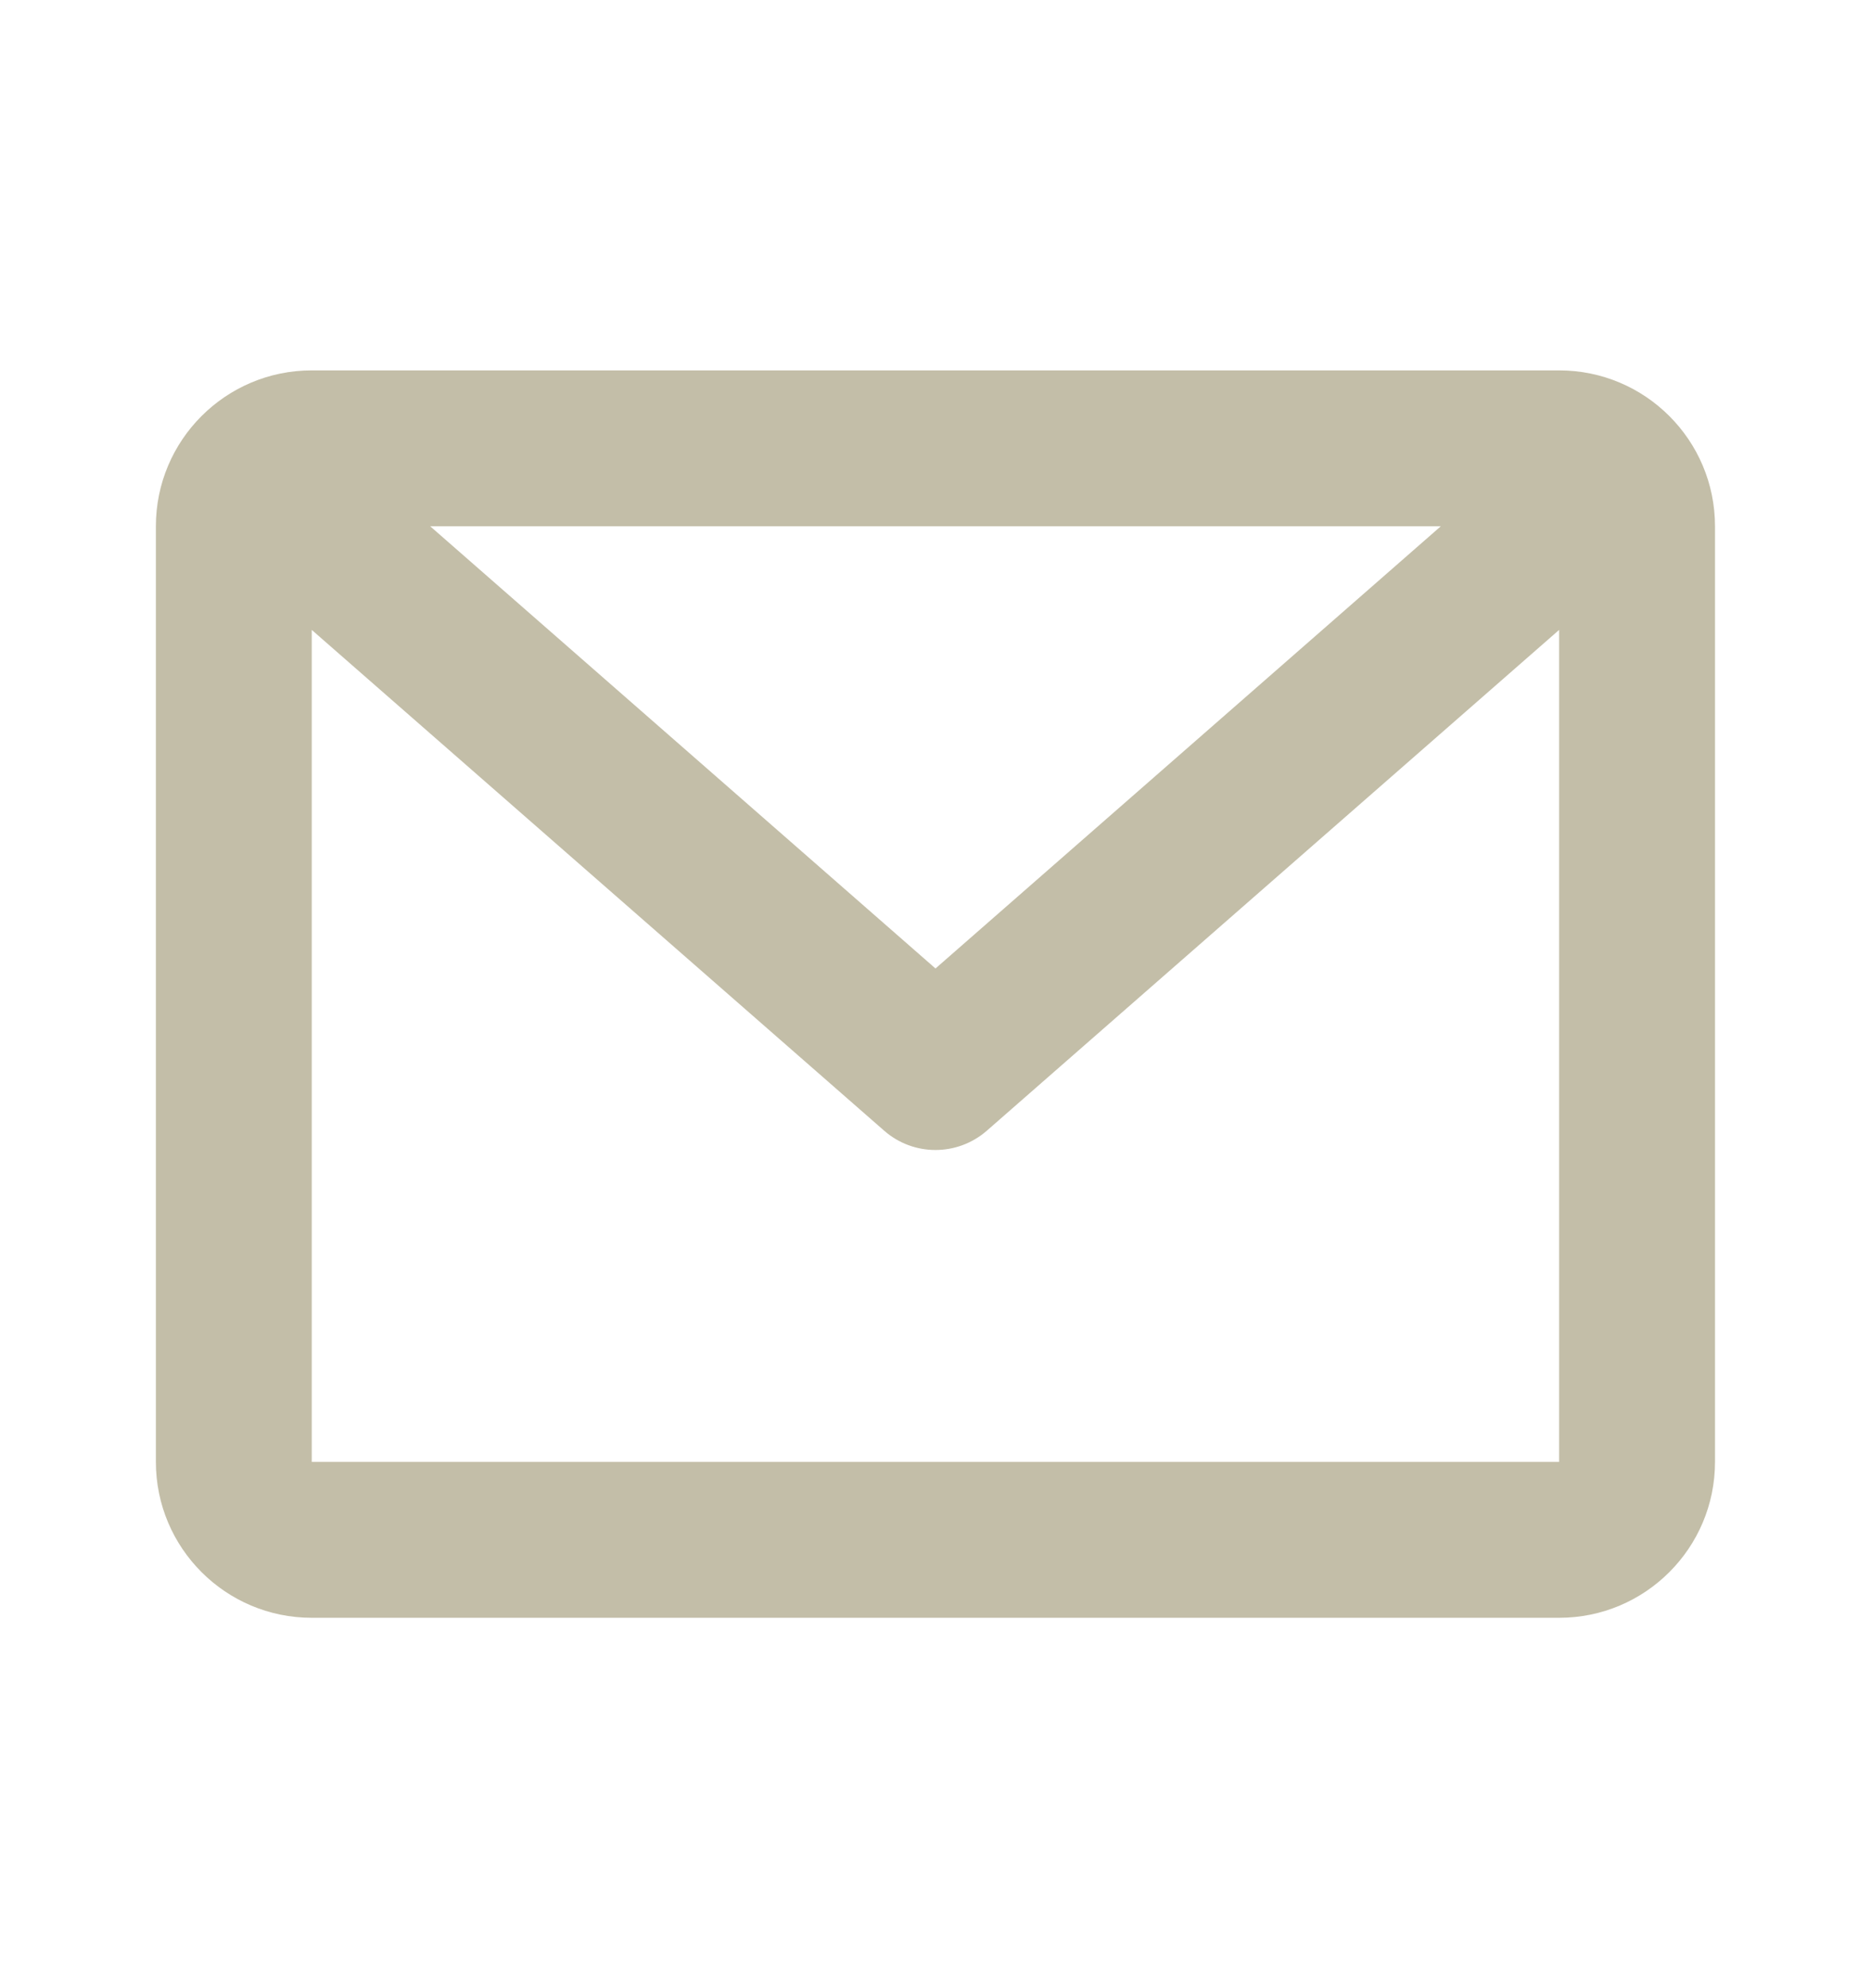
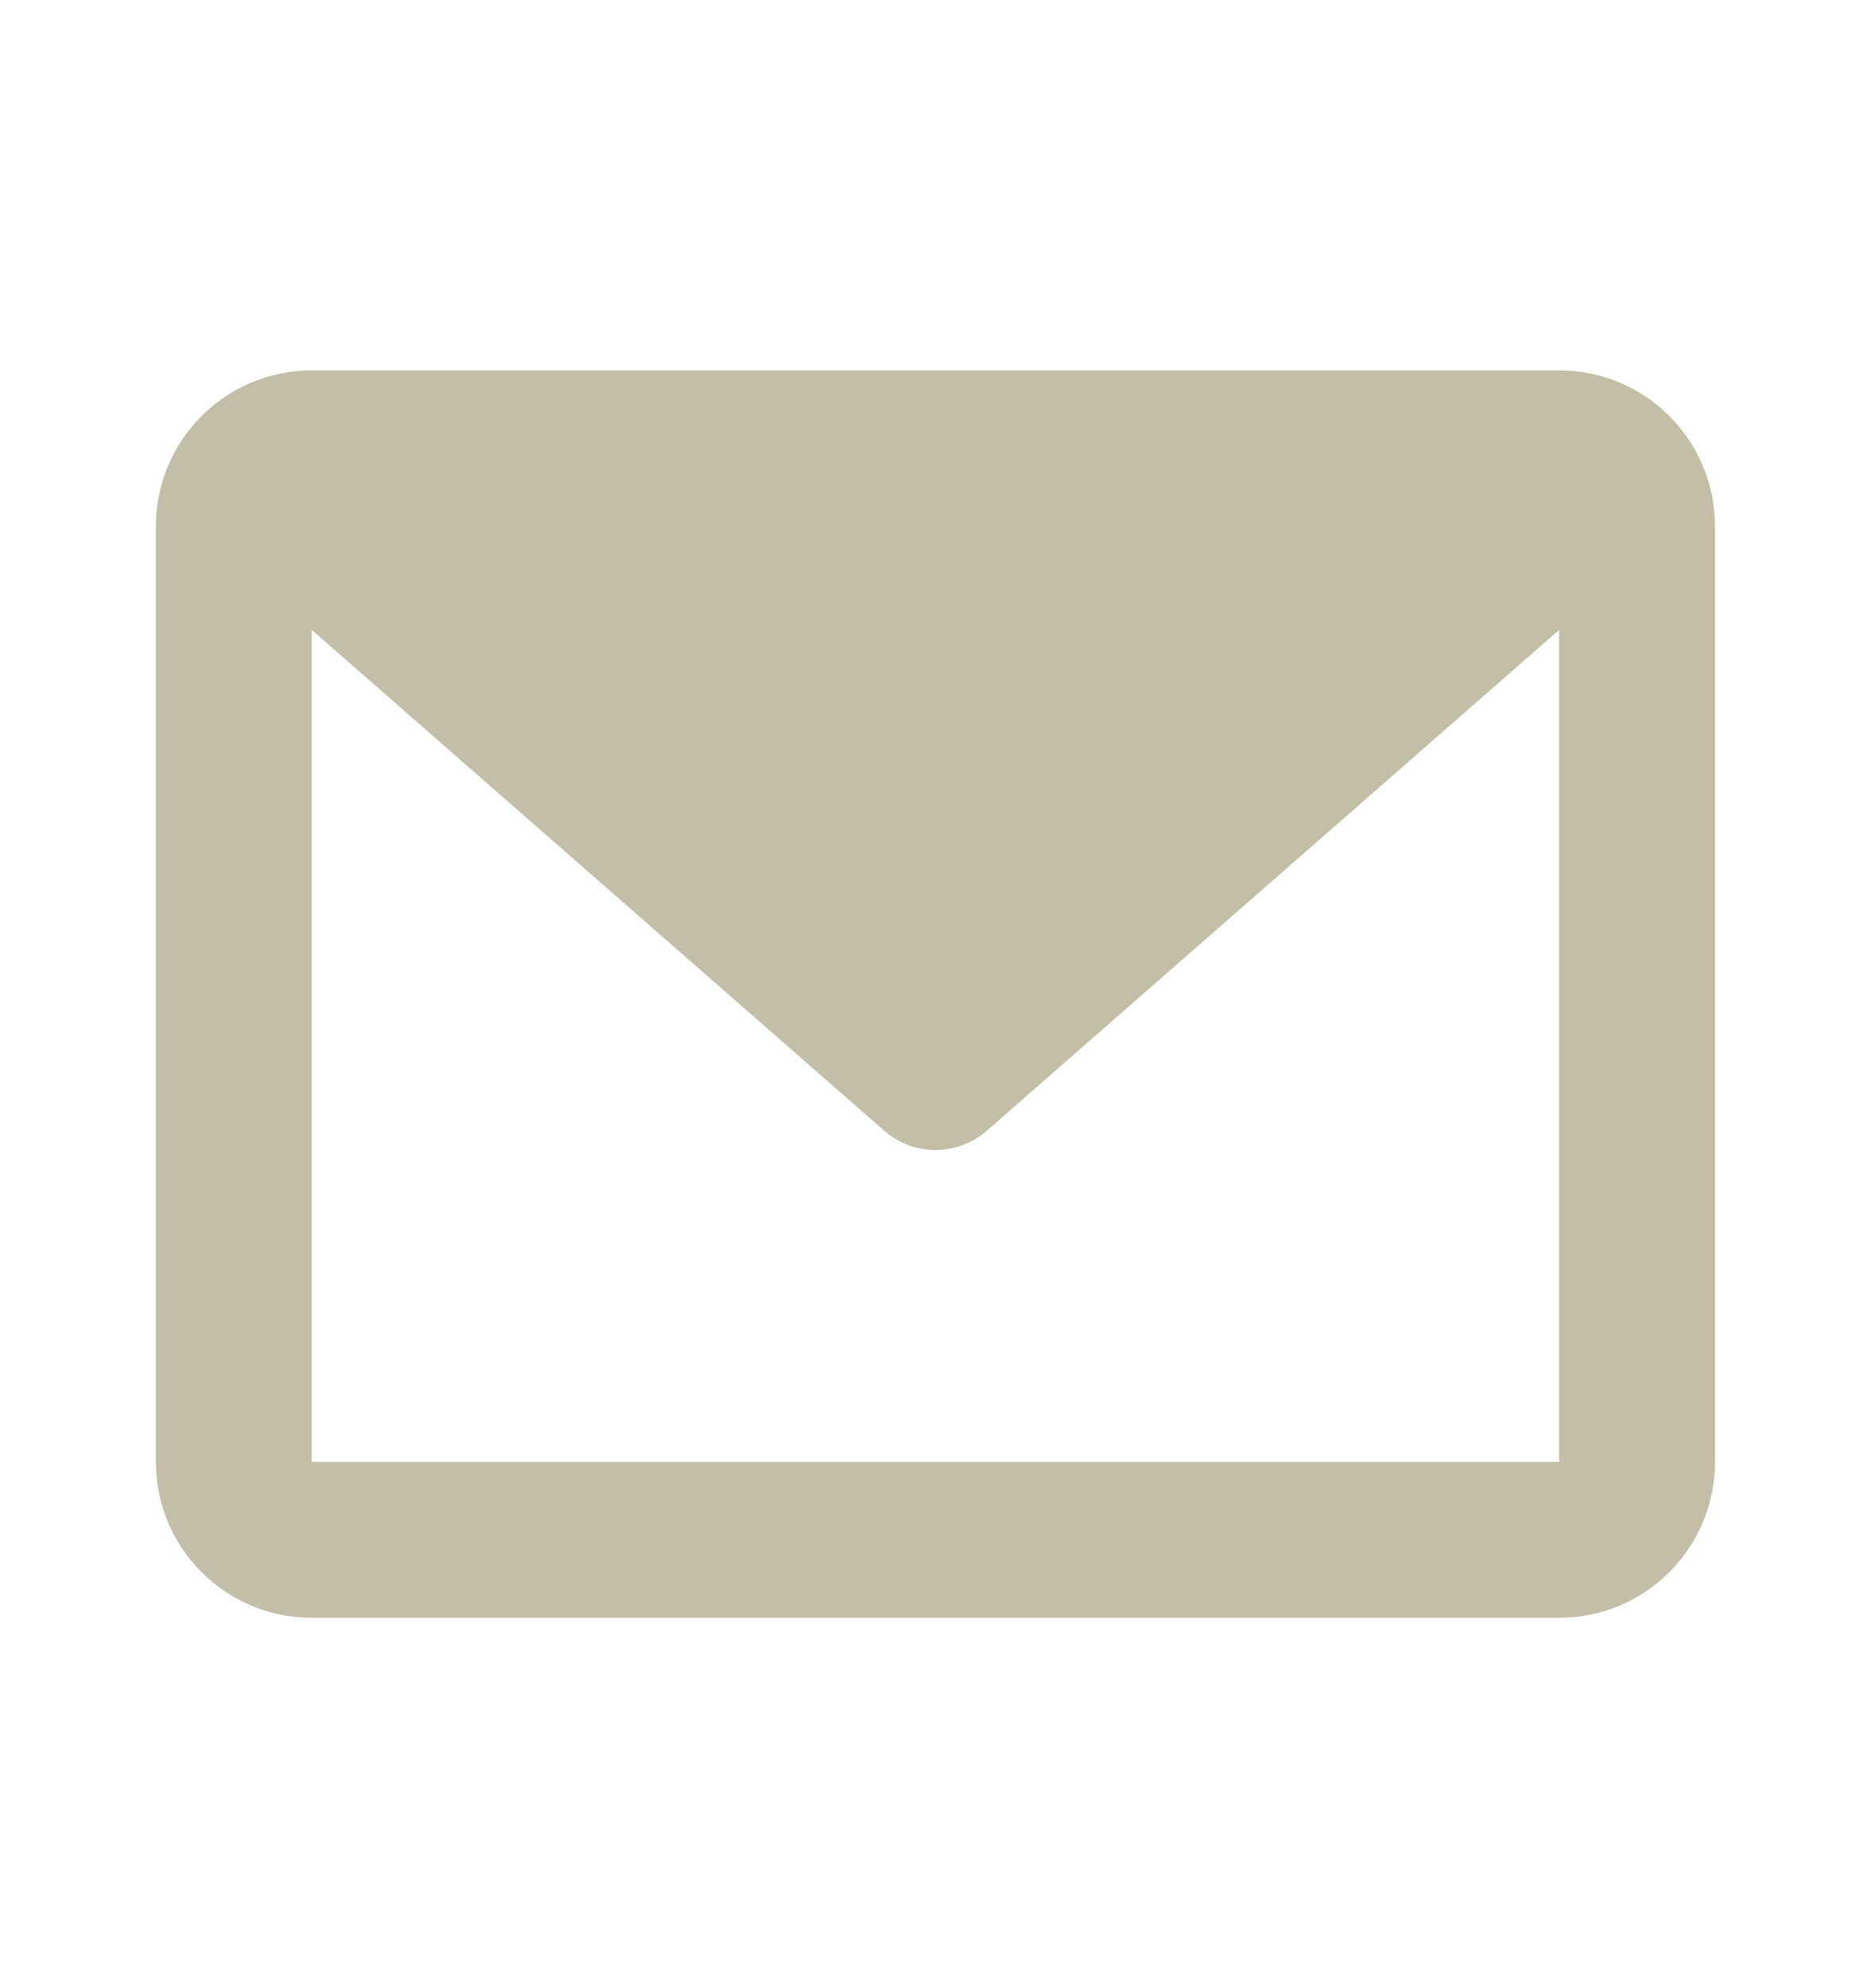
<svg xmlns="http://www.w3.org/2000/svg" width="16" height="17" viewBox="0 0 16 17" fill="none">
-   <path d="M1.333 4.5C1.333 3.764 1.93 3.167 2.666 3.167H13.333C14.069 3.167 14.666 3.764 14.666 4.5V12.5C14.666 13.236 14.069 13.833 13.333 13.833H2.666C1.93 13.833 1.333 13.236 1.333 12.5V4.5ZM3.679 4.5L8 8.281L12.321 4.5H3.679ZM13.333 5.386L8.439 9.668C8.187 9.888 7.812 9.888 7.561 9.668L2.666 5.386V12.5H13.333V5.386Z" fill="#C3BEA8" />
+   <path d="M1.333 4.5C1.333 3.764 1.93 3.167 2.666 3.167H13.333C14.069 3.167 14.666 3.764 14.666 4.5V12.5C14.666 13.236 14.069 13.833 13.333 13.833H2.666C1.93 13.833 1.333 13.236 1.333 12.5V4.5ZM3.679 4.5L12.321 4.5H3.679ZM13.333 5.386L8.439 9.668C8.187 9.888 7.812 9.888 7.561 9.668L2.666 5.386V12.5H13.333V5.386Z" fill="#C3BEA8" />
</svg>